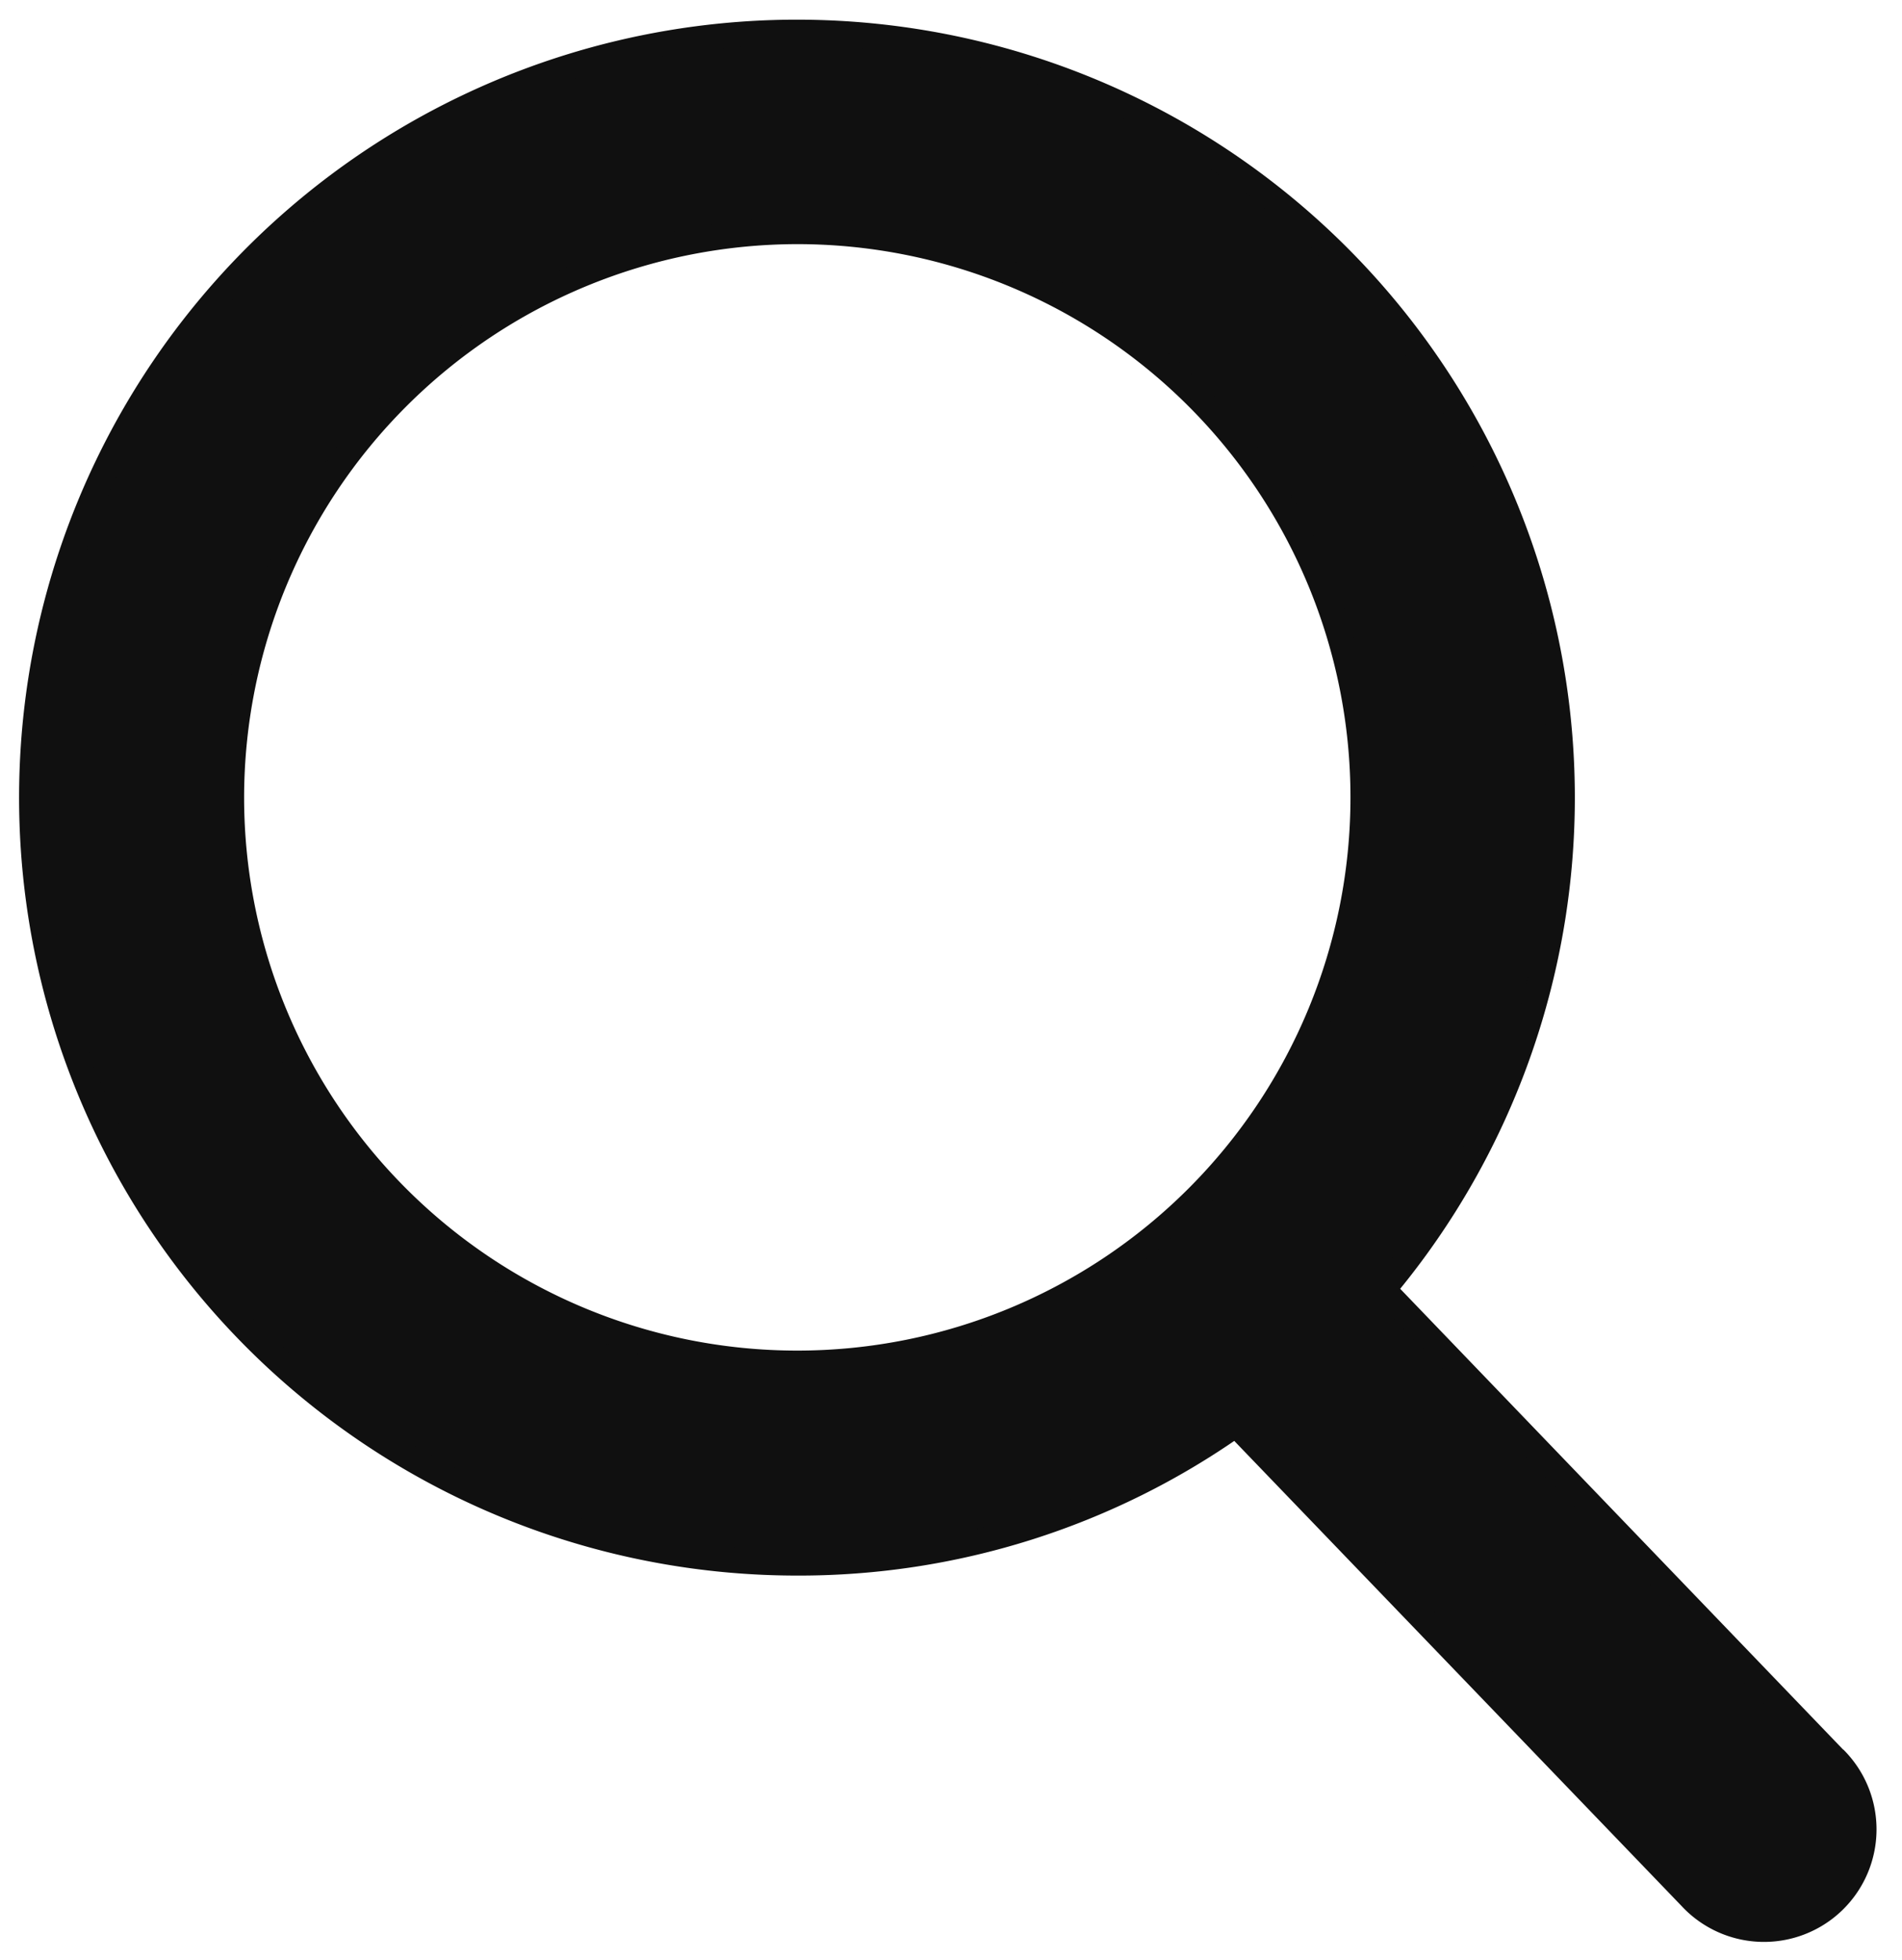
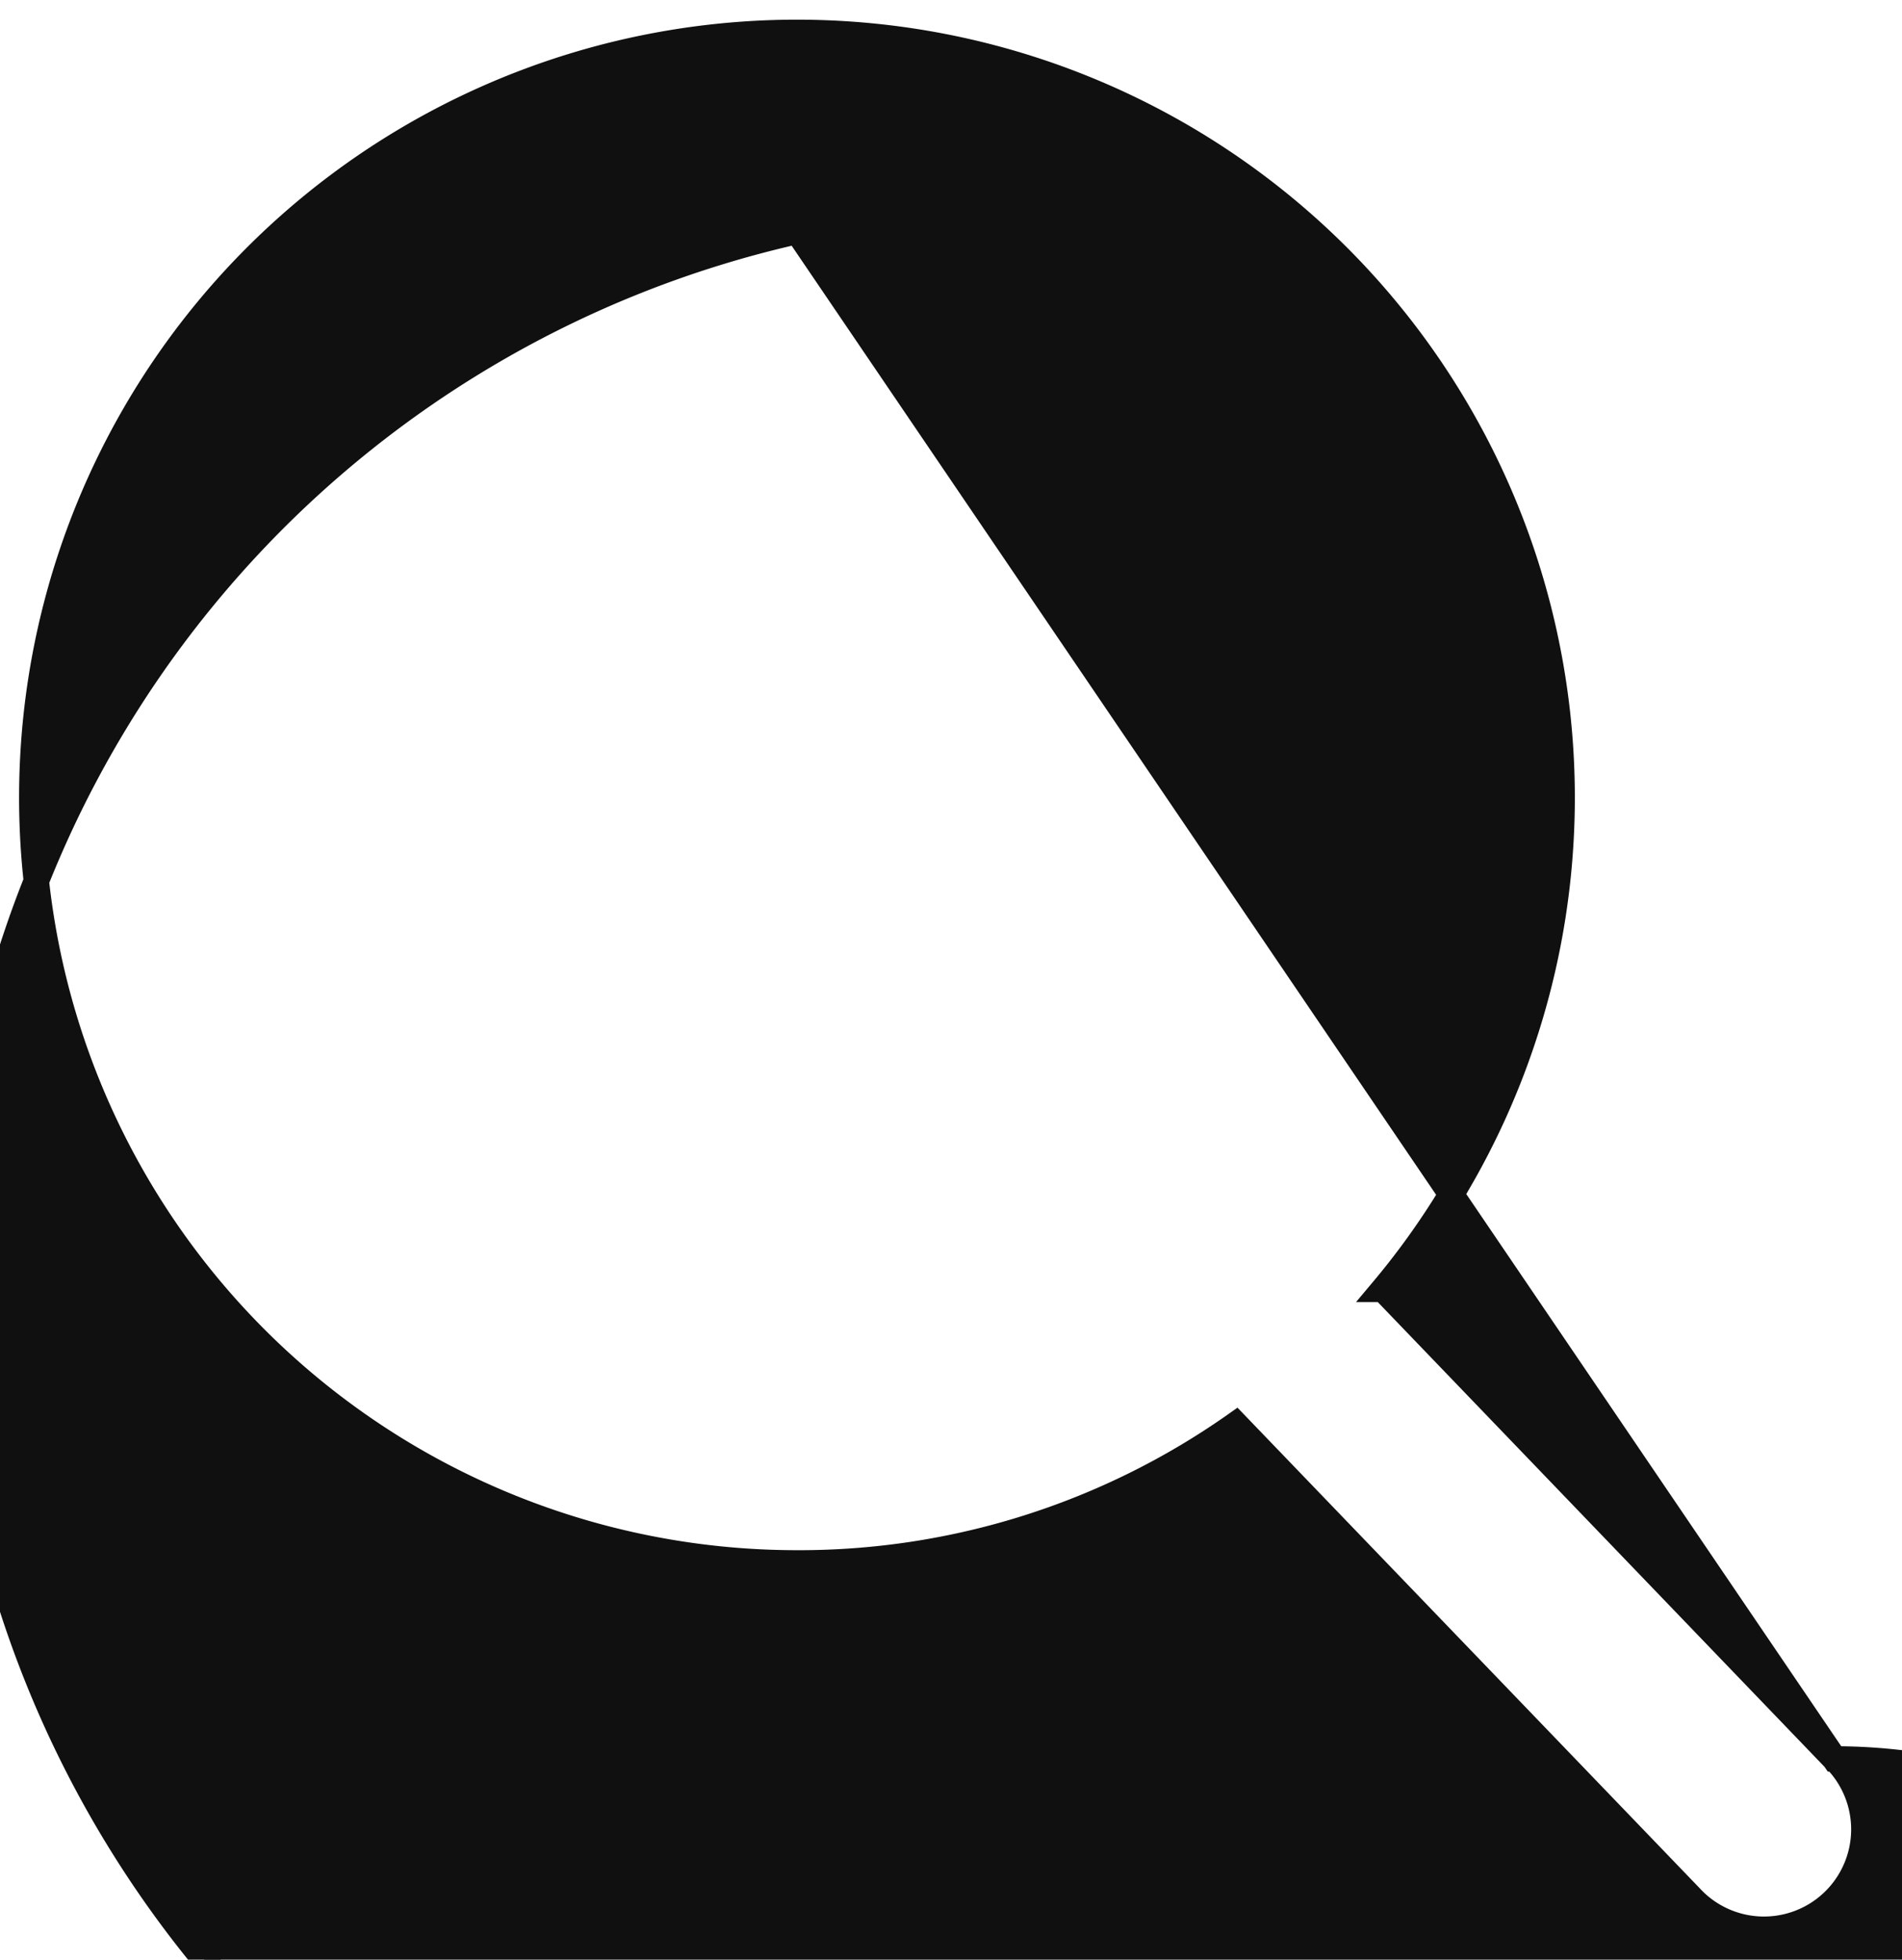
<svg xmlns="http://www.w3.org/2000/svg" width="14.991" height="15.444" viewBox="0 0 14.991 15.444">
-   <path id="search" d="M15.193,13.612l-3.557-3.7a6.031,6.031,0,1,0-4.618,2.155,5.969,5.969,0,0,0,3.457-1.092L14.058,14.7a.787.787,0,1,0,1.134-1.091ZM7.018,1.574a4.46,4.46,0,1,1-4.46,4.46A4.465,4.465,0,0,1,7.018,1.574Z" transform="translate(-0.734 0.25)" fill="#101010" stroke="#101010" stroke-width="0.2" />
+   <path id="search" d="M15.193,13.612l-3.557-3.7a6.031,6.031,0,1,0-4.618,2.155,5.969,5.969,0,0,0,3.457-1.092L14.058,14.7a.787.787,0,1,0,1.134-1.091Za4.46,4.46,0,1,1-4.46,4.46A4.465,4.465,0,0,1,7.018,1.574Z" transform="translate(-0.734 0.25)" fill="#101010" stroke="#101010" stroke-width="0.2" />
</svg>